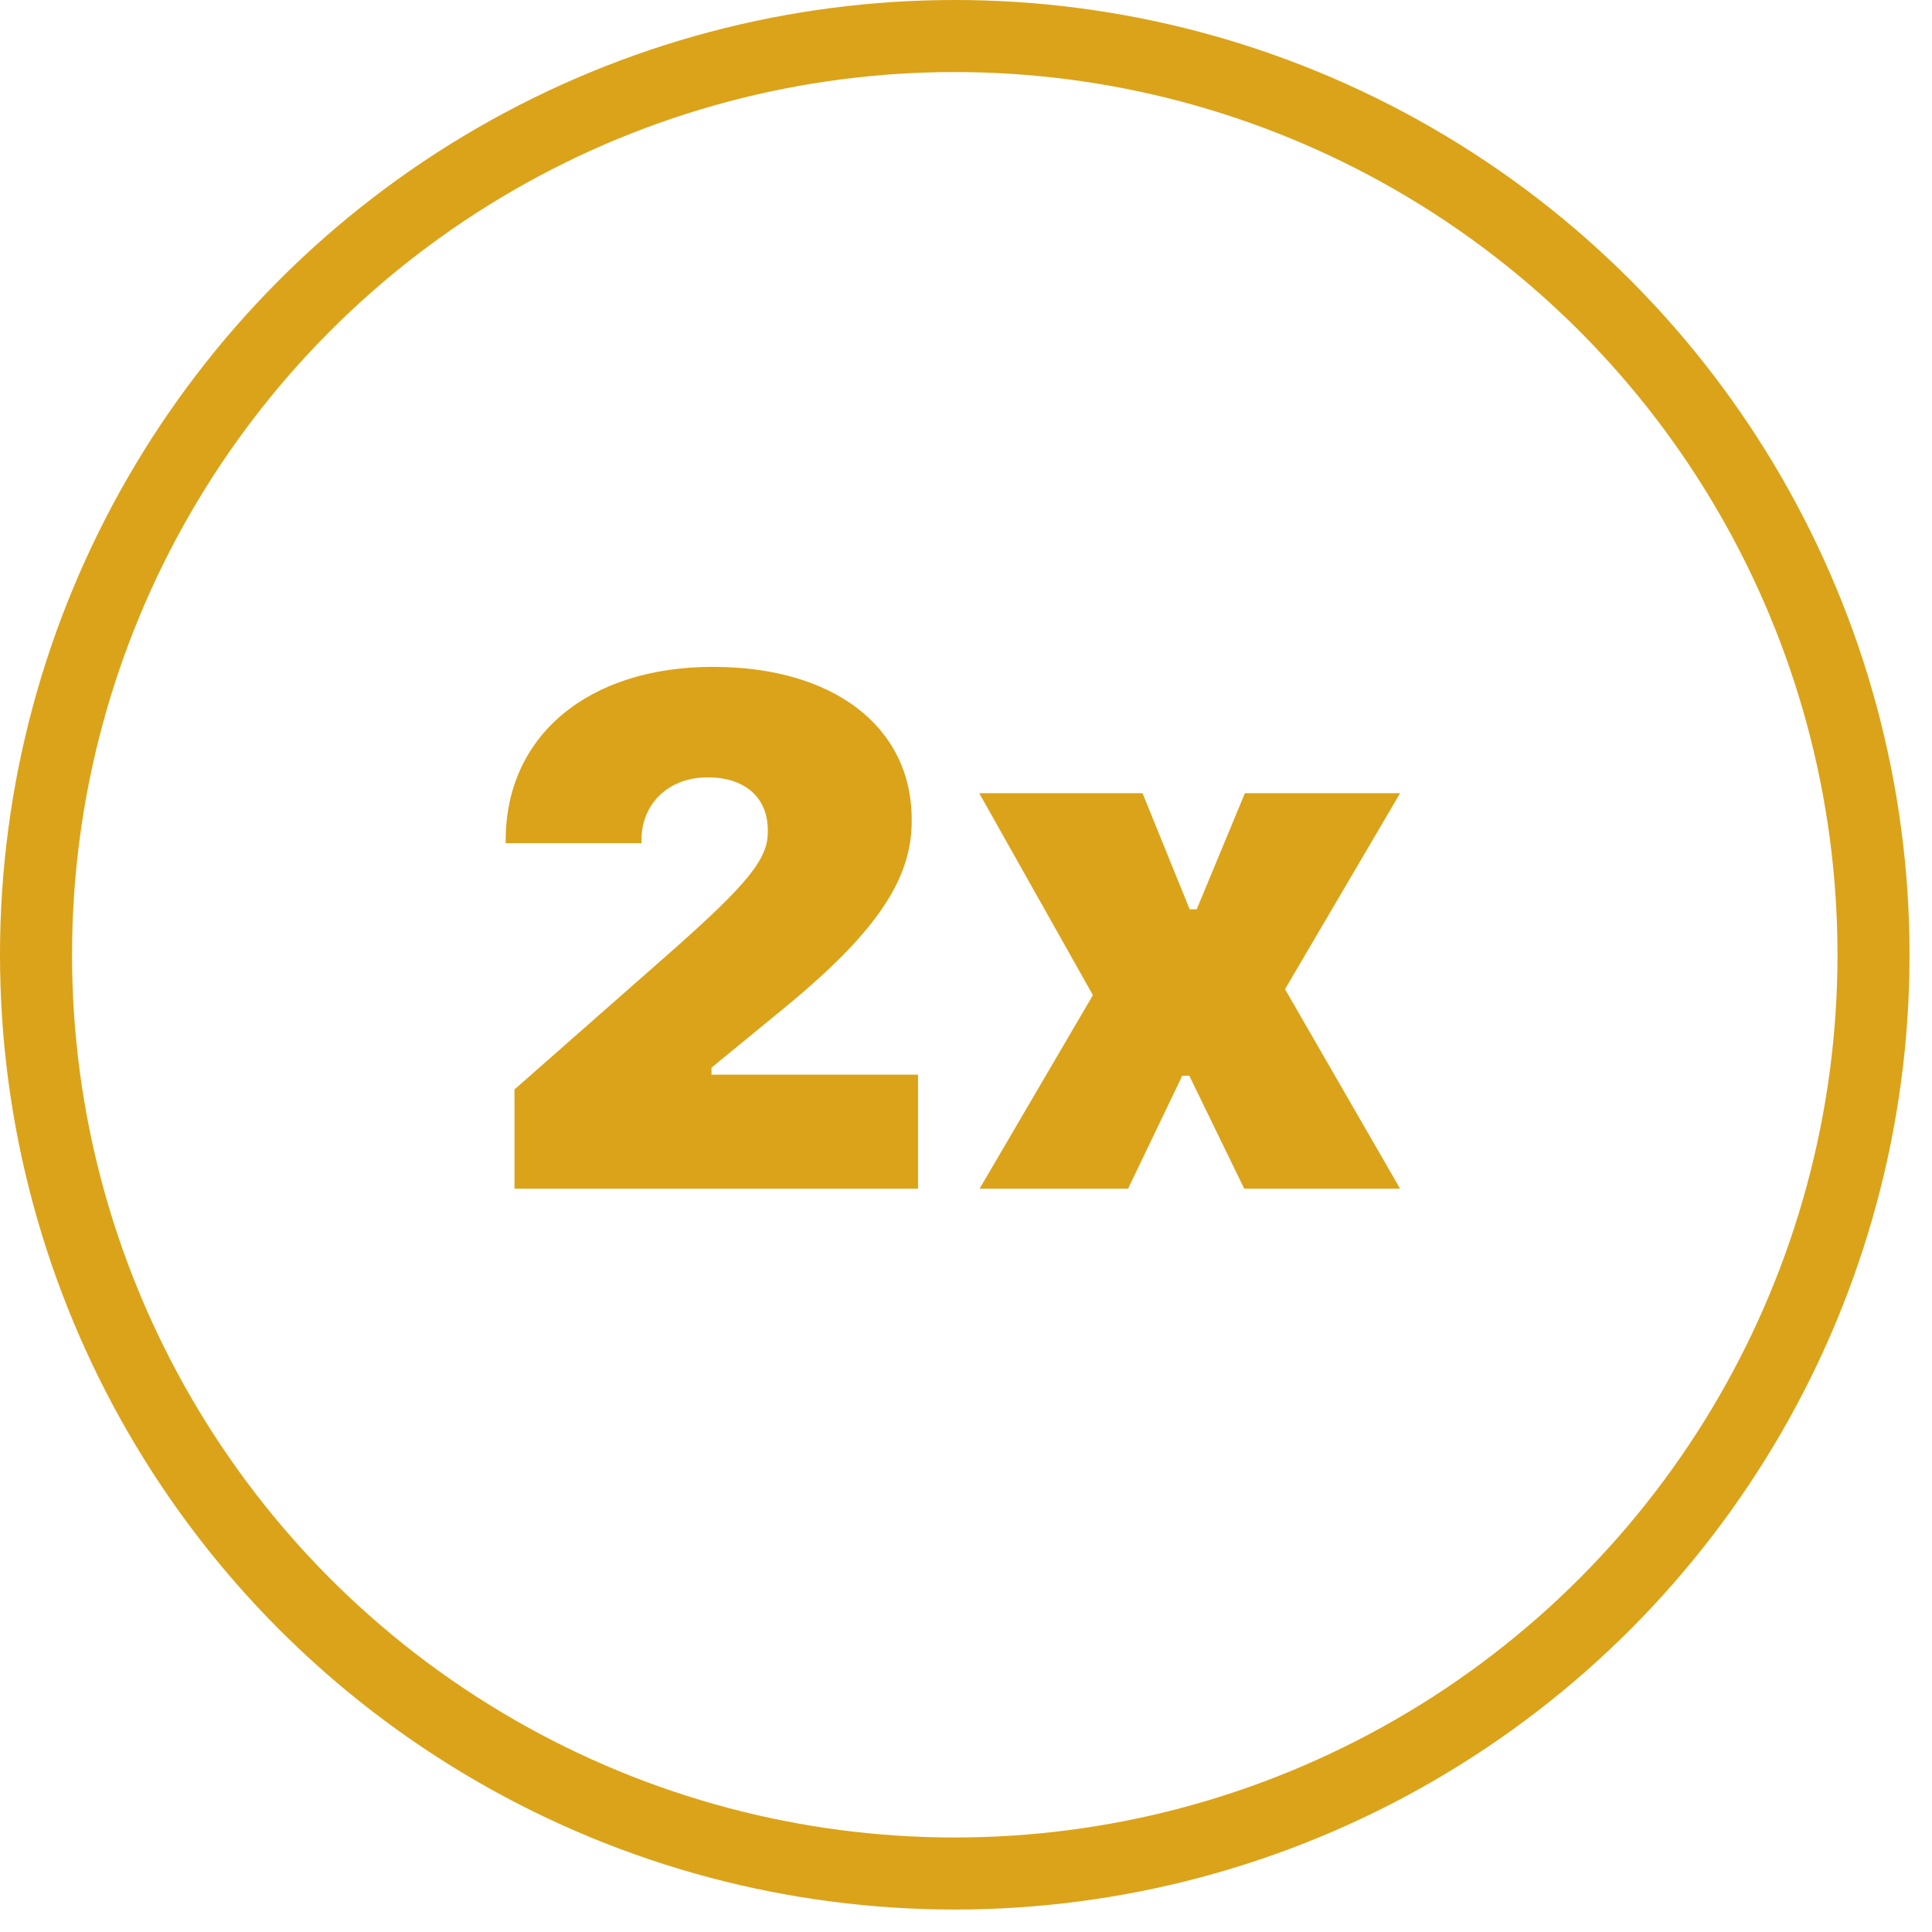
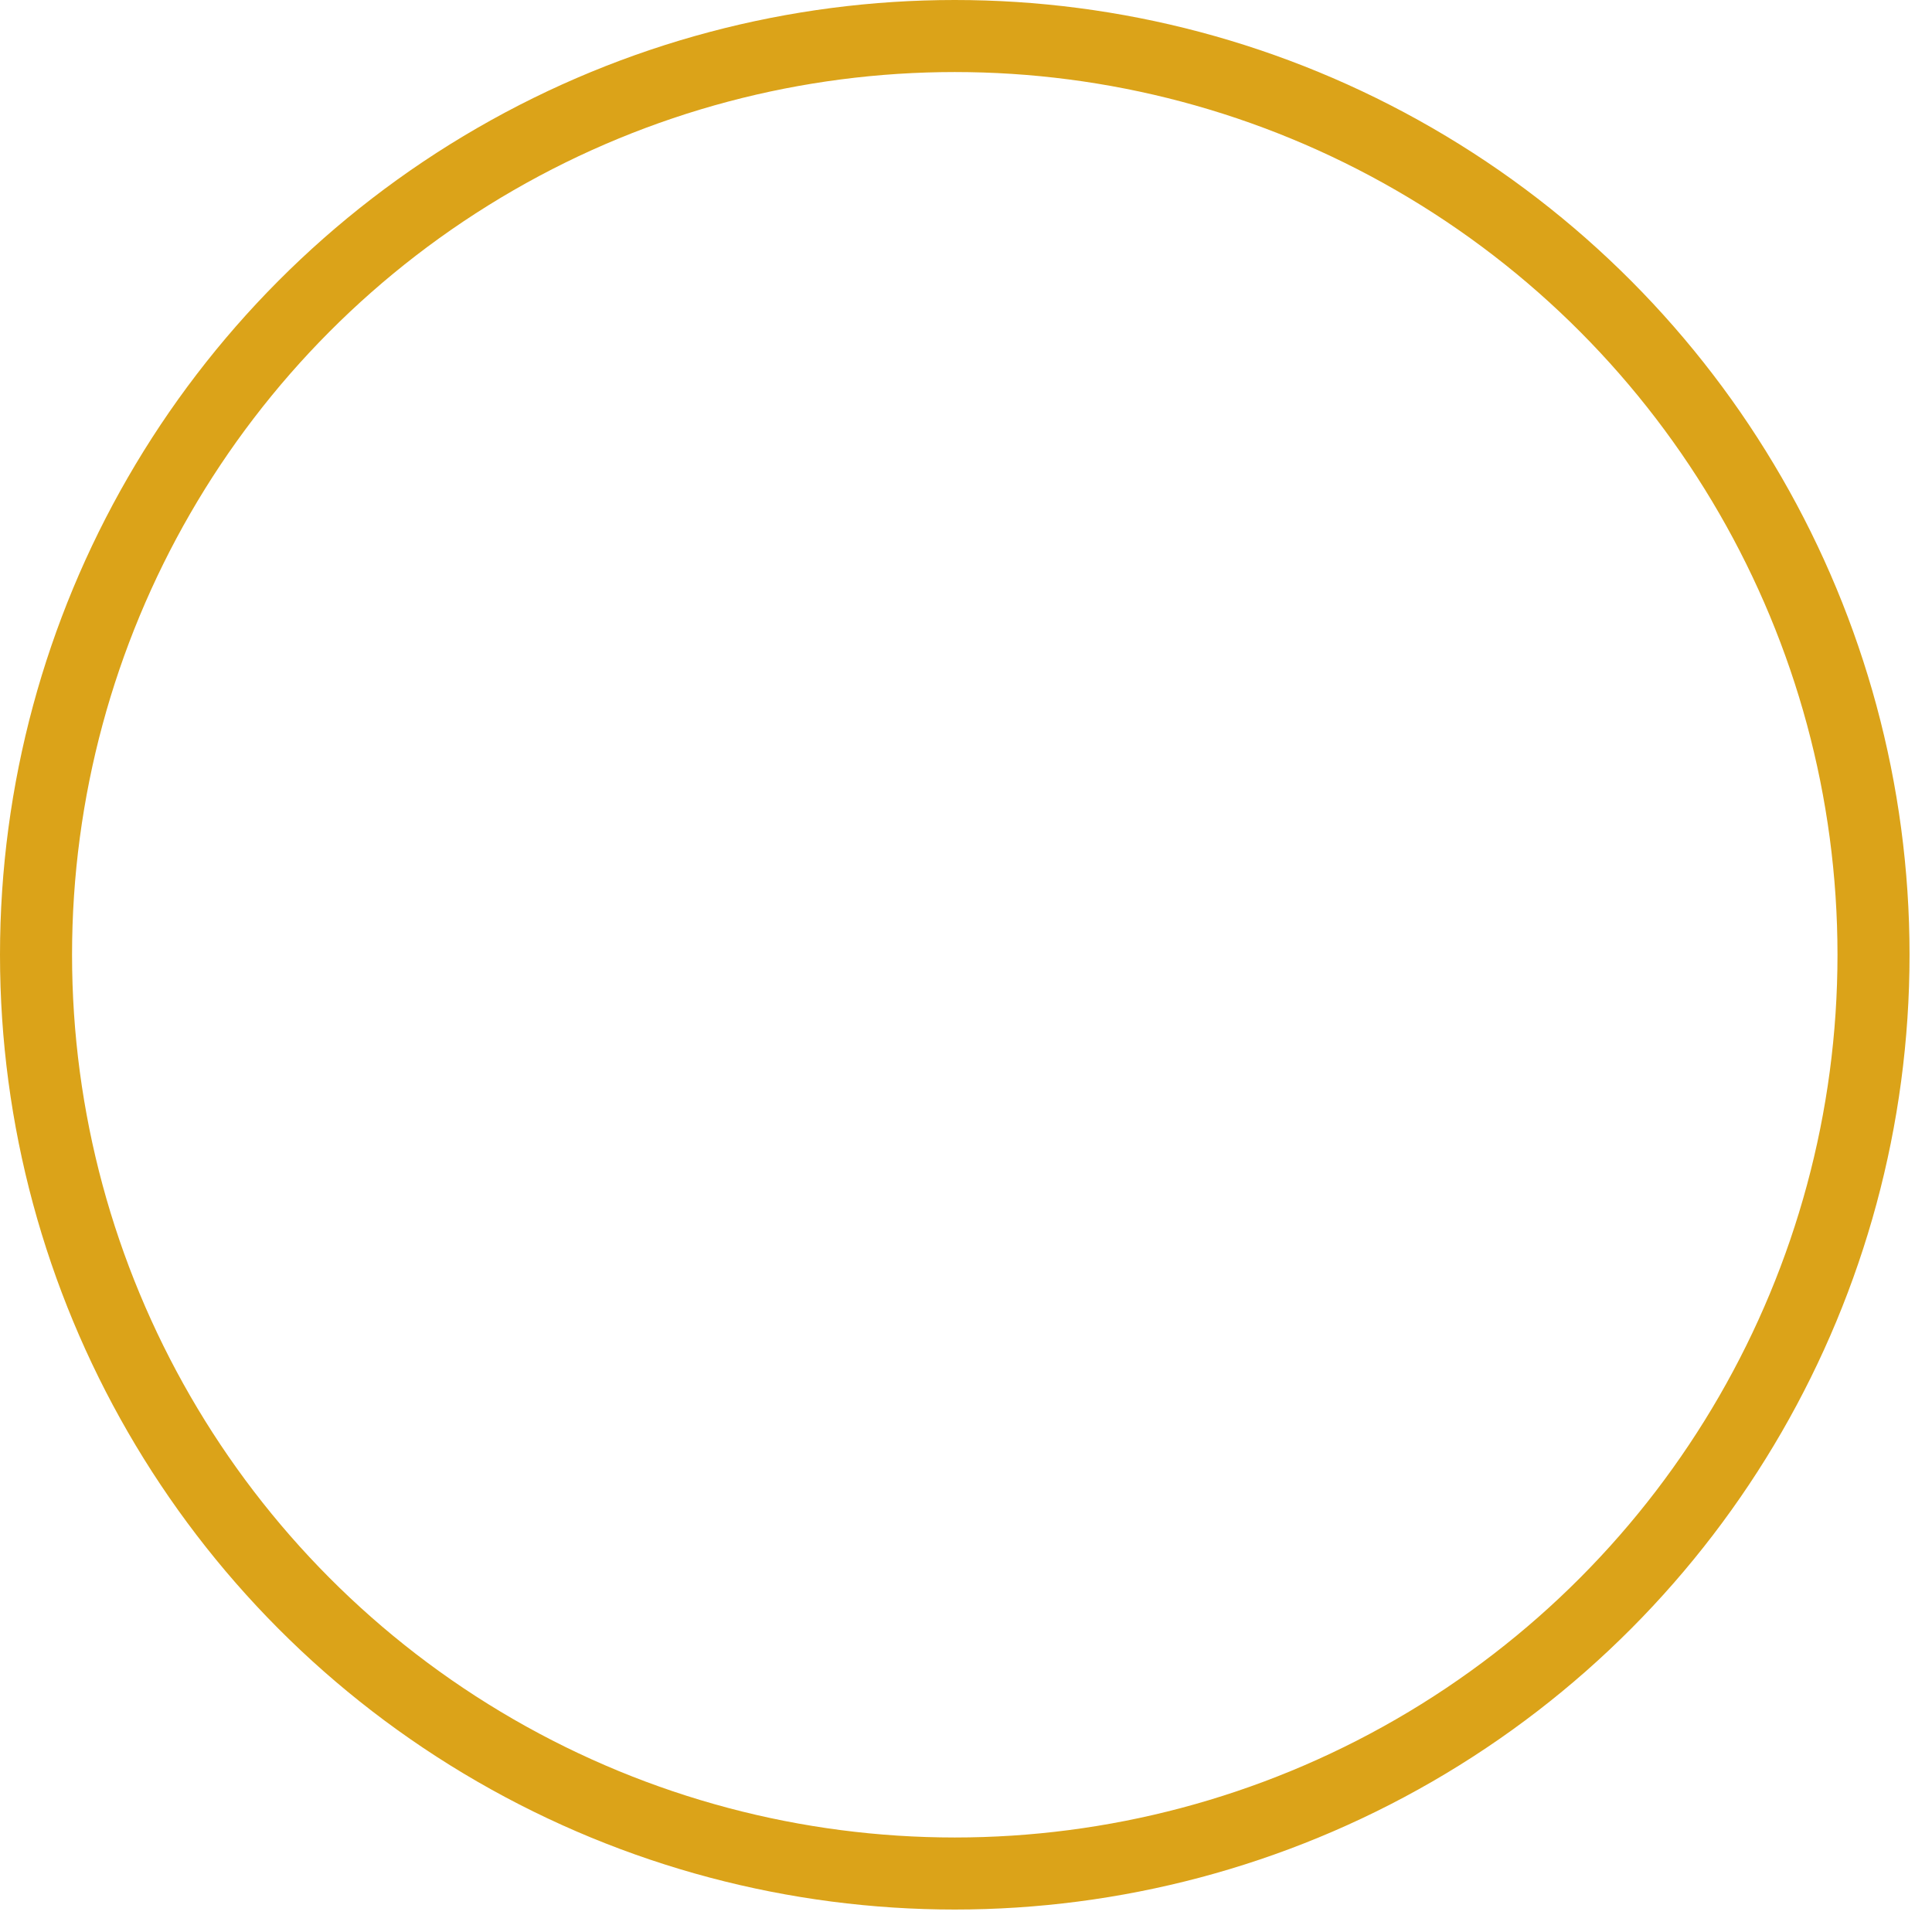
<svg xmlns="http://www.w3.org/2000/svg" width="48" height="48" viewBox="0 0 48 48" fill="none">
  <circle cx="23.721" cy="23.721" r="22.826" stroke="#DBA319" stroke-width="1.79" />
-   <path d="M12.782 29.532V27.067L16.646 23.667C18.578 21.962 19.076 21.341 19.076 20.677V20.633C19.076 19.812 18.508 19.313 17.581 19.313C16.619 19.313 15.938 19.96 15.938 20.869V20.948H12.563V20.878C12.563 18.282 14.609 16.568 17.712 16.568C20.71 16.568 22.651 18.055 22.651 20.362V20.406C22.651 21.831 21.794 23.151 19.469 25.056L17.677 26.525V26.7H22.808V29.532H12.782ZM24.338 29.532L27.153 24.724L24.329 19.707H28.386L29.557 22.591H29.732L30.929 19.707H34.785L31.926 24.576L34.785 29.532H30.912L29.548 26.726H29.373L28.027 29.532H24.338Z" fill="#DBA319" />
</svg>